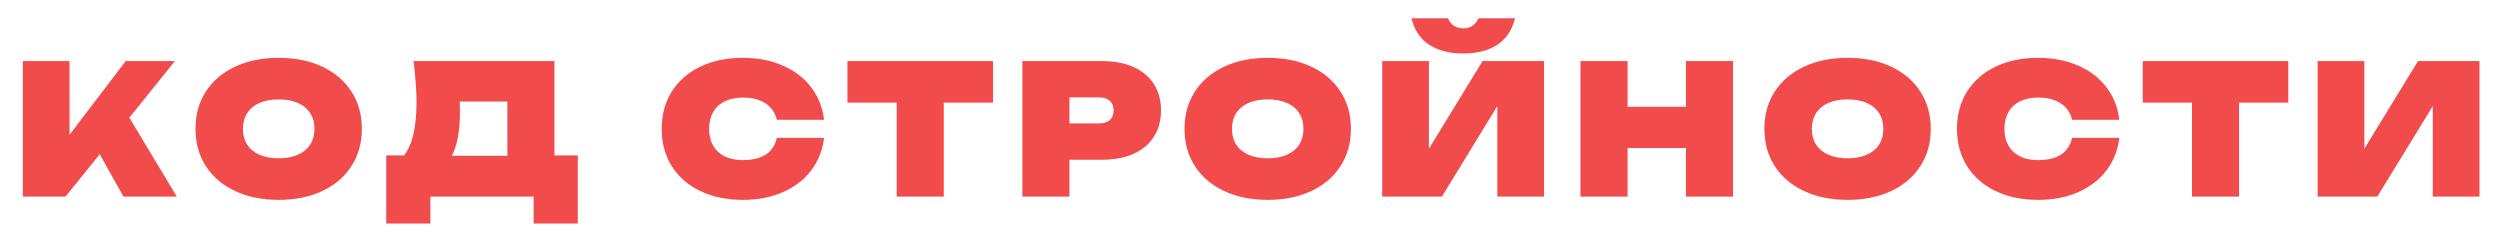
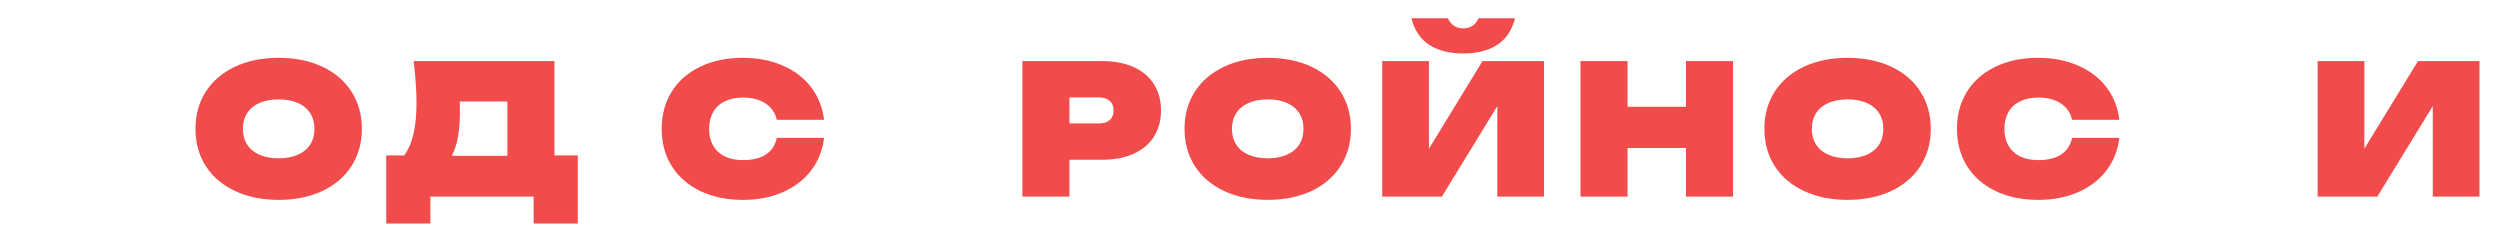
<svg xmlns="http://www.w3.org/2000/svg" width="1096" height="106" viewBox="0 0 1096 106" fill="none">
-   <path d="M56.708 51.574L77.502 86.195H54.148L43.711 67.617L28.715 86.195H10V26.776H30.475V59.1L55.108 26.776H76.702L56.708 51.574Z" fill="#F24B4B" />
  <path d="M122.173 87.621C114.948 87.621 108.576 86.328 103.058 83.739C97.539 81.151 93.26 77.507 90.221 72.806C87.209 68.106 85.703 62.666 85.703 56.486C85.703 50.306 87.209 44.866 90.221 40.166C93.26 35.465 97.539 31.82 103.058 29.232C108.576 26.644 114.948 25.35 122.173 25.35C129.398 25.35 135.769 26.644 141.288 29.232C146.806 31.82 151.072 35.465 154.084 40.166C157.124 44.866 158.643 50.306 158.643 56.486C158.643 62.666 157.124 68.106 154.084 72.806C151.072 77.507 146.806 81.151 141.288 83.739C135.769 86.328 129.398 87.621 122.173 87.621ZM122.173 69.4C125.399 69.4 128.185 68.885 130.531 67.855C132.903 66.825 134.716 65.346 135.969 63.418C137.222 61.464 137.849 59.153 137.849 56.486C137.849 53.819 137.222 51.521 135.969 49.593C134.716 47.639 132.903 46.147 130.531 45.117C128.185 44.087 125.399 43.572 122.173 43.572C118.947 43.572 116.148 44.087 113.775 45.117C111.429 46.147 109.629 47.639 108.376 49.593C107.123 51.521 106.497 53.819 106.497 56.486C106.497 59.153 107.123 61.464 108.376 63.418C109.629 65.346 111.429 66.825 113.775 67.855C116.148 68.885 118.947 69.4 122.173 69.4Z" fill="#F24B4B" />
  <path d="M243.068 68.132H253.305V98H233.95V86.195H188.682V98H169.327V68.132H177.165C179.005 65.729 180.364 62.613 181.244 58.783C182.15 54.954 182.604 50.28 182.604 44.761C182.604 39.954 182.177 33.959 181.324 26.776H243.068V68.132ZM201.559 44.523C201.612 45.579 201.639 47.084 201.639 49.039C201.639 57.516 200.439 63.933 198.04 68.29H222.433V44.523H201.559Z" fill="#F24B4B" />
  <path d="M361.264 60.447C360.624 65.861 358.745 70.614 355.625 74.708C352.506 78.801 348.361 81.983 343.189 84.254C338.043 86.499 332.205 87.621 325.673 87.621C318.609 87.621 312.384 86.328 306.998 83.739C301.613 81.151 297.441 77.507 294.482 72.806C291.549 68.106 290.083 62.666 290.083 56.486C290.083 50.306 291.549 44.866 294.482 40.166C297.441 35.465 301.613 31.82 306.998 29.232C312.384 26.644 318.609 25.35 325.673 25.35C332.205 25.35 338.043 26.486 343.189 28.757C348.361 31.002 352.506 34.171 355.625 38.264C358.745 42.357 360.624 47.111 361.264 52.525H340.549C339.83 49.435 338.19 47.045 335.631 45.355C333.098 43.638 329.779 42.78 325.673 42.78C322.607 42.78 319.955 43.334 317.715 44.444C315.503 45.526 313.81 47.098 312.637 49.158C311.464 51.217 310.877 53.66 310.877 56.486C310.877 59.312 311.464 61.754 312.637 63.814C313.81 65.874 315.503 67.459 317.715 68.568C319.955 69.65 322.607 70.192 325.673 70.192C329.859 70.192 333.205 69.386 335.711 67.775C338.217 66.138 339.83 63.695 340.549 60.447H361.264Z" fill="#F24B4B" />
-   <path d="M371.519 26.776H435.342V44.998H413.748V86.195H393.113V44.998H371.519V26.776Z" fill="#F24B4B" />
  <path d="M483.157 26.776C488.515 26.776 493.141 27.661 497.033 29.43C500.925 31.2 503.884 33.709 505.911 36.957C507.963 40.205 508.99 44.021 508.99 48.405C508.99 52.789 507.963 56.605 505.911 59.853C503.884 63.101 500.925 65.61 497.033 67.379C493.141 69.149 488.515 70.034 483.157 70.034H468.84V86.195H448.206V26.776H483.157ZM481.797 54.109C483.85 54.109 485.423 53.621 486.516 52.644C487.635 51.64 488.195 50.227 488.195 48.405C488.195 46.583 487.635 45.183 486.516 44.206C485.423 43.203 483.85 42.701 481.797 42.701H468.84V54.109H481.797Z" fill="#F24B4B" />
  <path d="M555.771 87.621C548.546 87.621 542.174 86.328 536.656 83.739C531.137 81.151 526.858 77.507 523.819 72.806C520.806 68.106 519.3 62.666 519.3 56.486C519.3 50.306 520.806 44.866 523.819 40.166C526.858 35.465 531.137 31.82 536.656 29.232C542.174 26.644 548.546 25.35 555.771 25.35C562.995 25.35 569.367 26.644 574.885 29.232C580.404 31.82 584.67 35.465 587.682 40.166C590.721 44.866 592.241 50.306 592.241 56.486C592.241 62.666 590.721 68.106 587.682 72.806C584.67 77.507 580.404 81.151 574.885 83.739C569.367 86.328 562.995 87.621 555.771 87.621ZM555.771 69.4C558.996 69.4 561.782 68.885 564.128 67.855C566.501 66.825 568.314 65.346 569.567 63.418C570.82 61.464 571.446 59.153 571.446 56.486C571.446 53.819 570.82 51.521 569.567 49.593C568.314 47.639 566.501 46.147 564.128 45.117C561.782 44.087 558.996 43.572 555.771 43.572C552.545 43.572 549.746 44.087 547.373 45.117C545.027 46.147 543.227 47.639 541.974 49.593C540.721 51.521 540.095 53.819 540.095 56.486C540.095 59.153 540.721 61.464 541.974 63.418C543.227 65.346 545.027 66.825 547.373 67.855C549.746 68.885 552.545 69.4 555.771 69.4Z" fill="#F24B4B" />
  <path d="M626.439 65.201L649.953 26.776H676.905V86.195H656.431V46.504L632.117 86.195H605.964V26.776H626.439V65.201ZM634.757 8C636.09 10.958 638.329 12.437 641.475 12.437C644.621 12.437 646.86 10.958 648.193 8H664.189C662.829 13.335 660.19 17.243 656.271 19.725C652.352 22.208 647.42 23.449 641.475 23.449C635.53 23.449 630.598 22.208 626.679 19.725C622.76 17.243 620.12 13.335 618.761 8H634.757Z" fill="#F24B4B" />
  <path d="M739.116 46.82V26.776H759.75V86.195H739.116V64.884H713.523V86.195H692.888V26.776H713.523V46.82H739.116Z" fill="#F24B4B" />
  <path d="M809.981 87.621C802.757 87.621 796.385 86.328 790.866 83.739C785.348 81.151 781.069 77.507 778.03 72.806C775.017 68.106 773.511 62.666 773.511 56.486C773.511 50.306 775.017 44.866 778.03 40.166C781.069 35.465 785.348 31.82 790.866 29.232C796.385 26.644 802.757 25.35 809.981 25.35C817.206 25.35 823.578 26.644 829.096 29.232C834.615 31.82 838.88 35.465 841.893 40.166C844.932 44.866 846.452 50.306 846.452 56.486C846.452 62.666 844.932 68.106 841.893 72.806C838.88 77.507 834.615 81.151 829.096 83.739C823.578 86.328 817.206 87.621 809.981 87.621ZM809.981 69.4C813.207 69.4 815.993 68.885 818.339 67.855C820.712 66.825 822.525 65.346 823.778 63.418C825.031 61.464 825.657 59.153 825.657 56.486C825.657 53.819 825.031 51.521 823.778 49.593C822.525 47.639 820.712 46.147 818.339 45.117C815.993 44.087 813.207 43.572 809.981 43.572C806.756 43.572 803.956 44.087 801.584 45.117C799.238 46.147 797.438 47.639 796.185 49.593C794.932 51.521 794.306 53.819 794.306 56.486C794.306 59.153 794.932 61.464 796.185 63.418C797.438 65.346 799.238 66.825 801.584 67.855C803.956 68.885 806.756 69.4 809.981 69.4Z" fill="#F24B4B" />
  <path d="M929.117 60.447C928.477 65.861 926.597 70.614 923.478 74.708C920.359 78.801 916.214 81.983 911.042 84.254C905.896 86.499 900.058 87.621 893.526 87.621C886.461 87.621 880.236 86.328 874.851 83.739C869.466 81.151 865.294 77.507 862.334 72.806C859.402 68.106 857.936 62.666 857.936 56.486C857.936 50.306 859.402 44.866 862.334 40.166C865.294 35.465 869.466 31.82 874.851 29.232C880.236 26.644 886.461 25.35 893.526 25.35C900.058 25.35 905.896 26.486 911.042 28.757C916.214 31.002 920.359 34.171 923.478 38.264C926.597 42.357 928.477 47.111 929.117 52.525H908.402C907.682 49.435 906.043 47.045 903.484 45.355C900.951 43.638 897.632 42.78 893.526 42.78C890.46 42.78 887.808 43.334 885.568 44.444C883.356 45.526 881.663 47.098 880.49 49.158C879.317 51.217 878.73 53.66 878.73 56.486C878.73 59.312 879.317 61.754 880.49 63.814C881.663 65.874 883.356 67.459 885.568 68.568C887.808 69.65 890.46 70.192 893.526 70.192C897.712 70.192 901.058 69.386 903.564 67.775C906.07 66.138 907.682 63.695 908.402 60.447H929.117Z" fill="#F24B4B" />
-   <path d="M939.372 26.776H1003.19V44.998H981.6V86.195H960.966V44.998H939.372V26.776Z" fill="#F24B4B" />
  <path d="M1036.53 65.201L1060.05 26.776H1087V86.195H1066.53V46.504L1042.21 86.195H1016.06V26.776H1036.53V65.201Z" fill="#F24B4B" />
</svg>